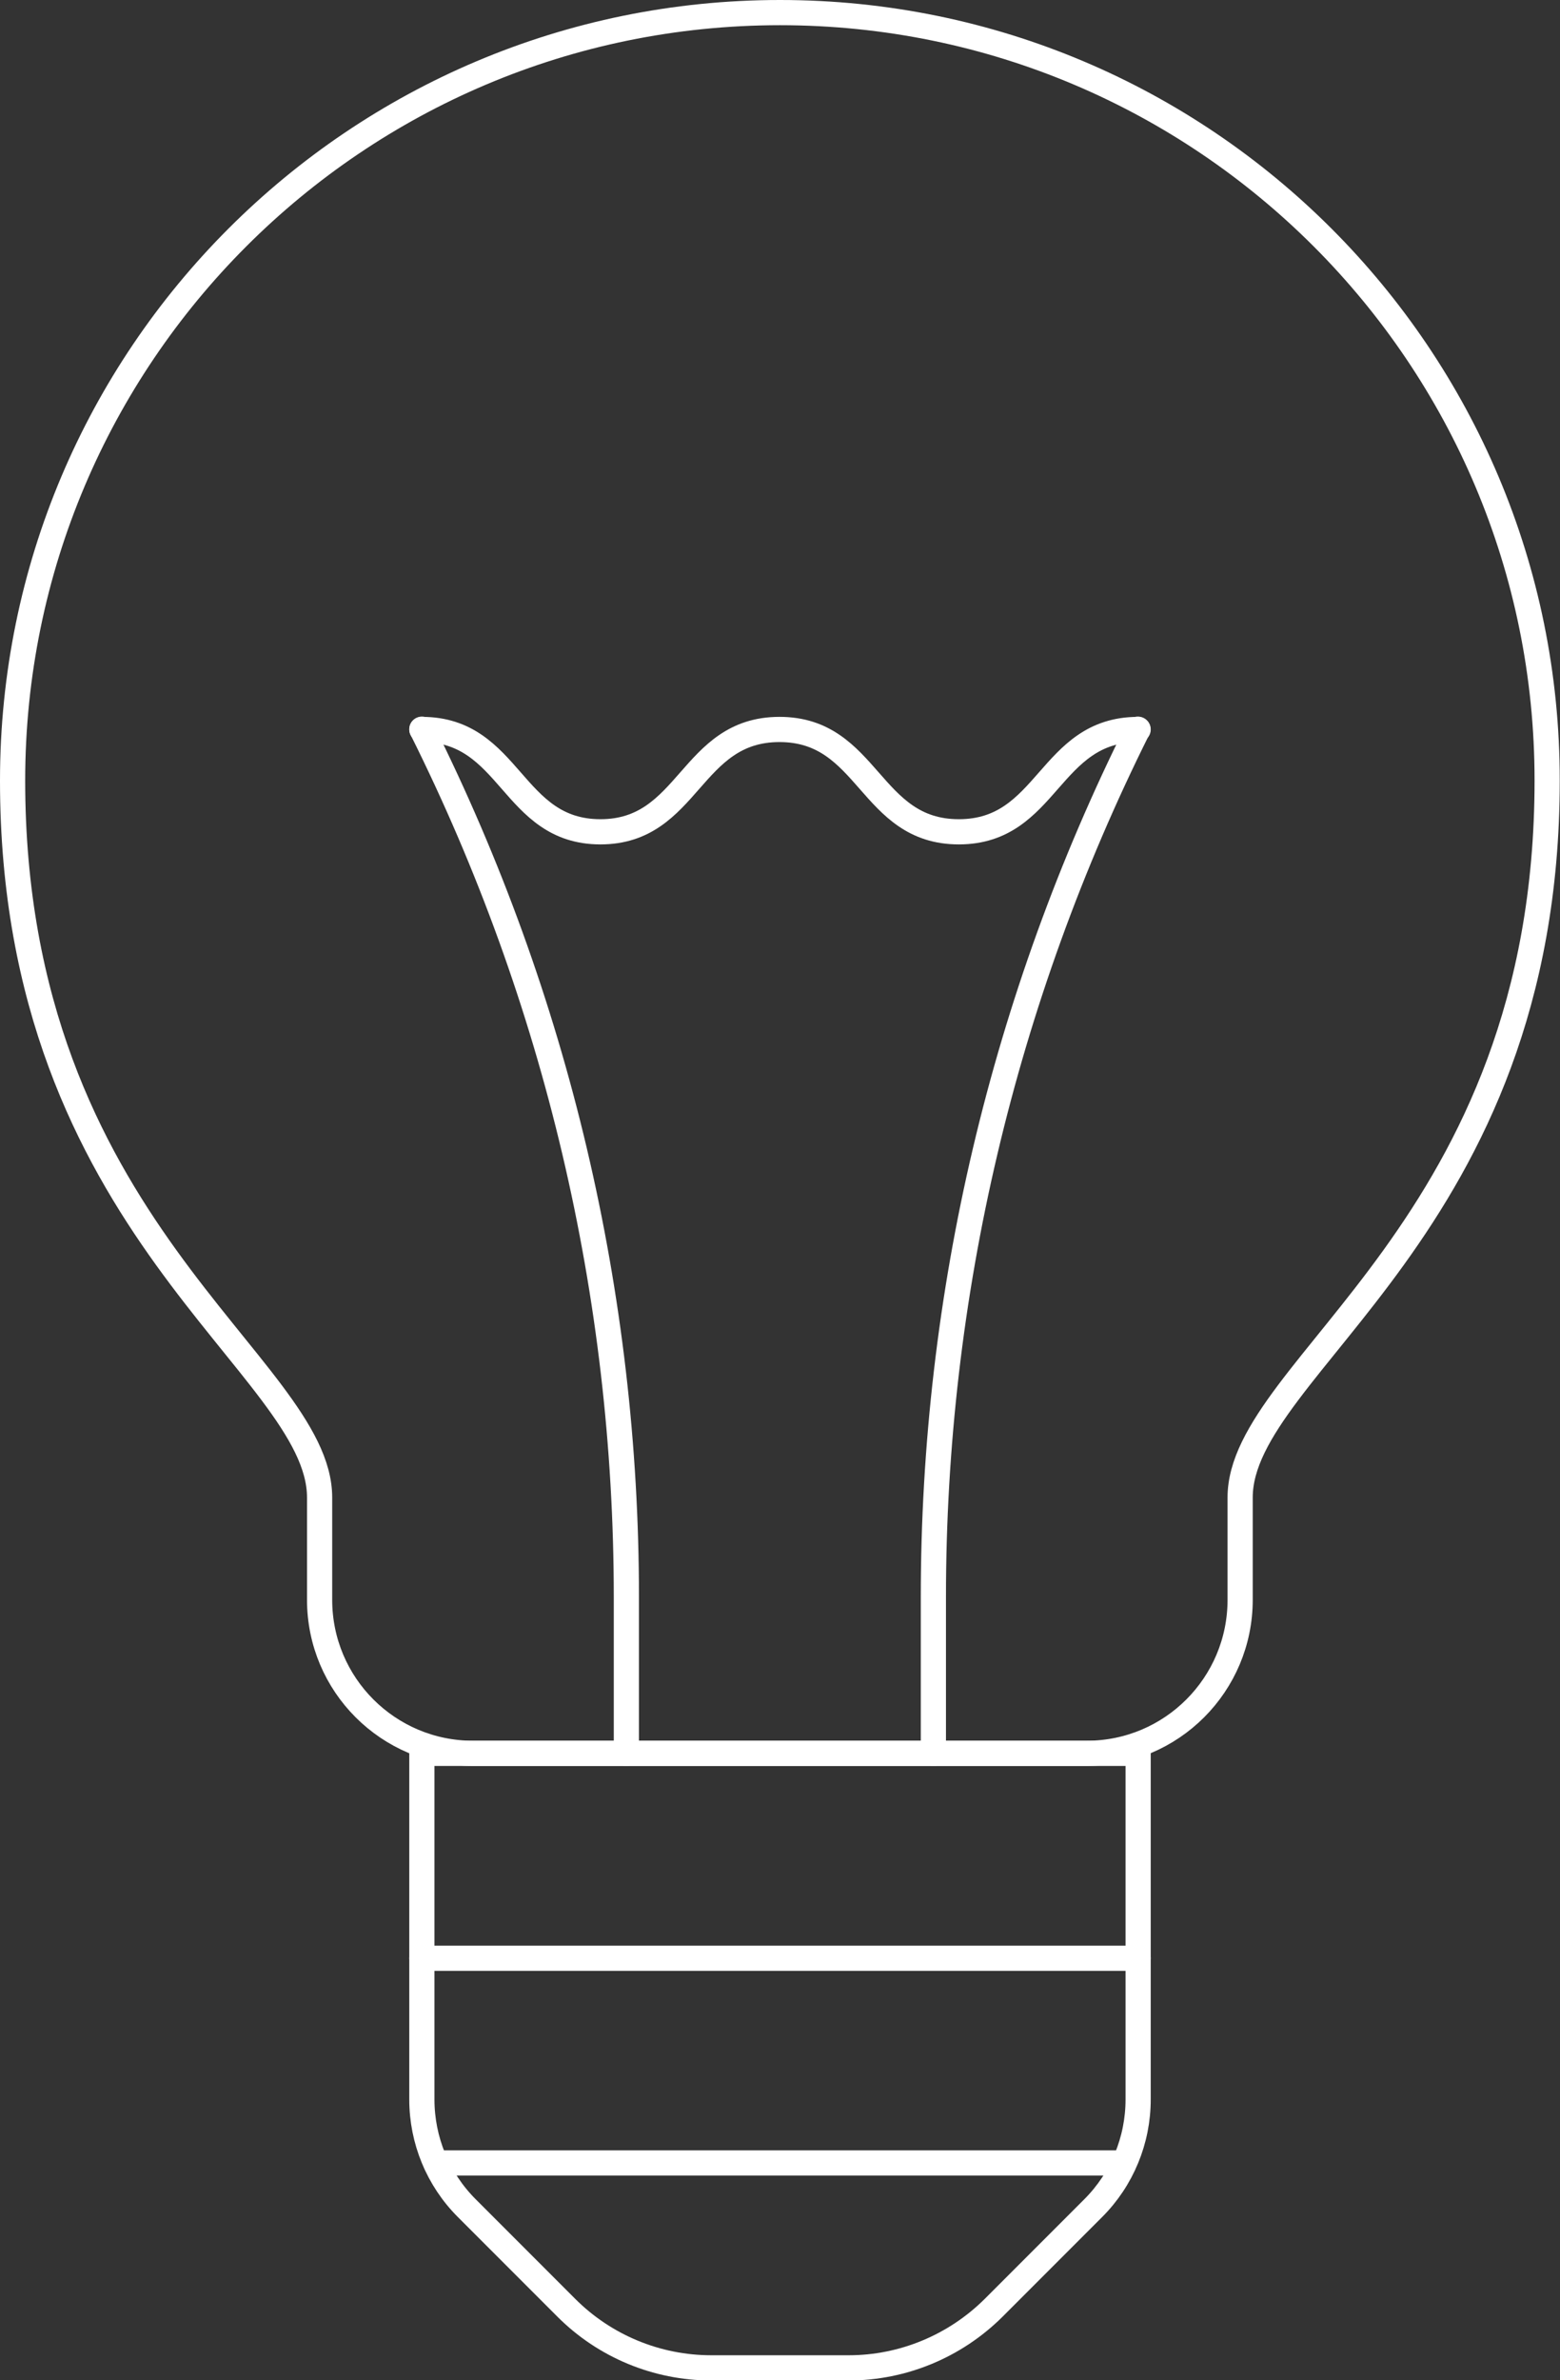
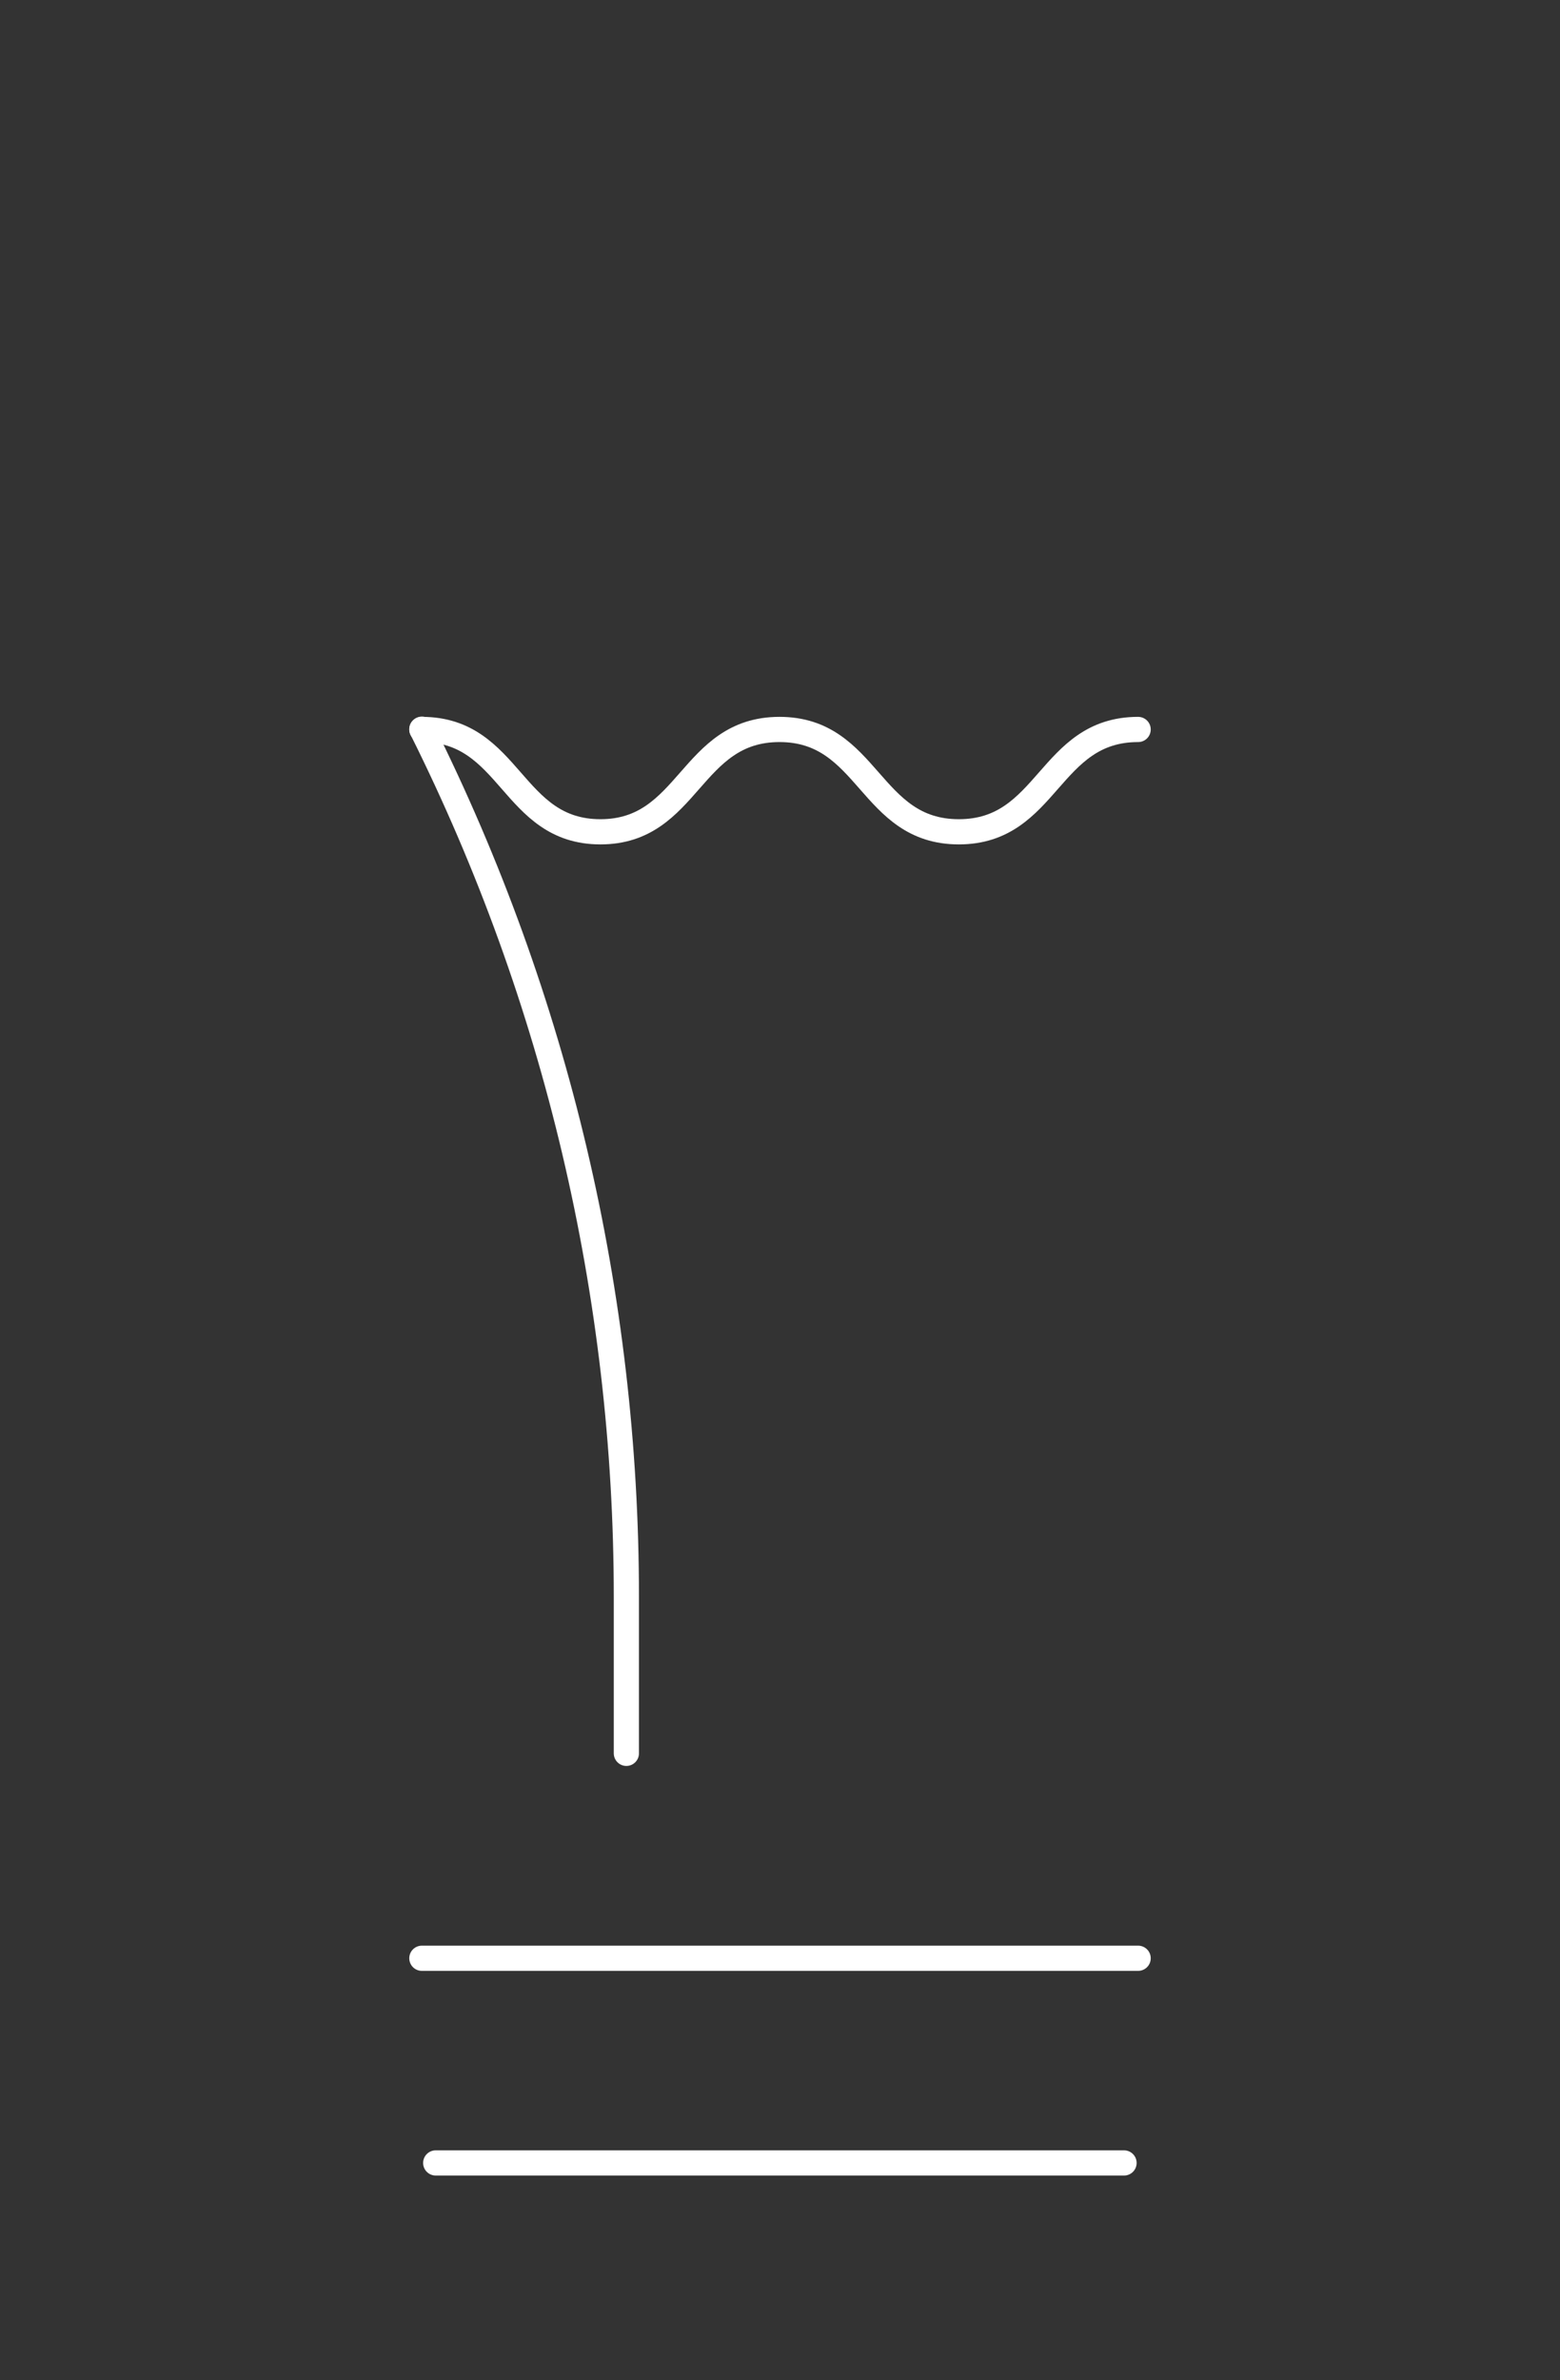
<svg xmlns="http://www.w3.org/2000/svg" id="Layer_2" data-name="Layer 2" viewBox="0 0 61.94 94.43">
  <rect x="0" y="0" width="61.94" height="94.43" fill="#333333" stroke="none" />
  <defs>
    <style>
      .cls-1 {
        fill: none;
        stroke: #fff;
        stroke-linecap: round;
        stroke-linejoin: round;
      }
    </style>
  </defs>
  <g id="Molecule_1" data-name="Molecule 1">
    <g>
-       <path class="cls-1" d="M30.97.5C14.14.5.5,14.14.5,30.97c0,17.77,12.19,23.19,12.19,28.44v4.06c0,3.37,2.73,6.09,6.09,6.09h24.37c3.37,0,6.09-2.73,6.09-6.09v-4.06c0-5.25,12.19-10.66,12.19-28.44C61.44,14.14,47.8.5,30.97.5Z" />
-       <path class="cls-1" d="M16.75,69.56v13.73c0,1.62.64,3.17,1.78,4.31l3.96,3.96c1.52,1.52,3.59,2.38,5.75,2.38h5.46c2.15,0,4.22-.86,5.75-2.38l3.96-3.96c1.14-1.14,1.78-2.69,1.78-4.31v-13.73h-28.44Z" />
      <line class="cls-1" x1="16.75" y1="77.69" x2="45.19" y2="77.69" />
      <line class="cls-1" x1="17.3" y1="85.81" x2="44.63" y2="85.81" />
      <path class="cls-1" d="M24.87,69.56v-6.21c0-11.95-2.78-23.73-8.12-34.42h0" />
-       <path class="cls-1" d="M37.06,69.56v-6.21c0-11.95,2.78-23.73,8.12-34.42h0" />
      <path class="cls-1" d="M16.75,28.94c3.55,0,3.55,4.06,7.09,4.06s3.55-4.06,7.11-4.06,3.56,4.06,7.12,4.06,3.56-4.06,7.12-4.06" />
    </g>
  </g>
</svg>